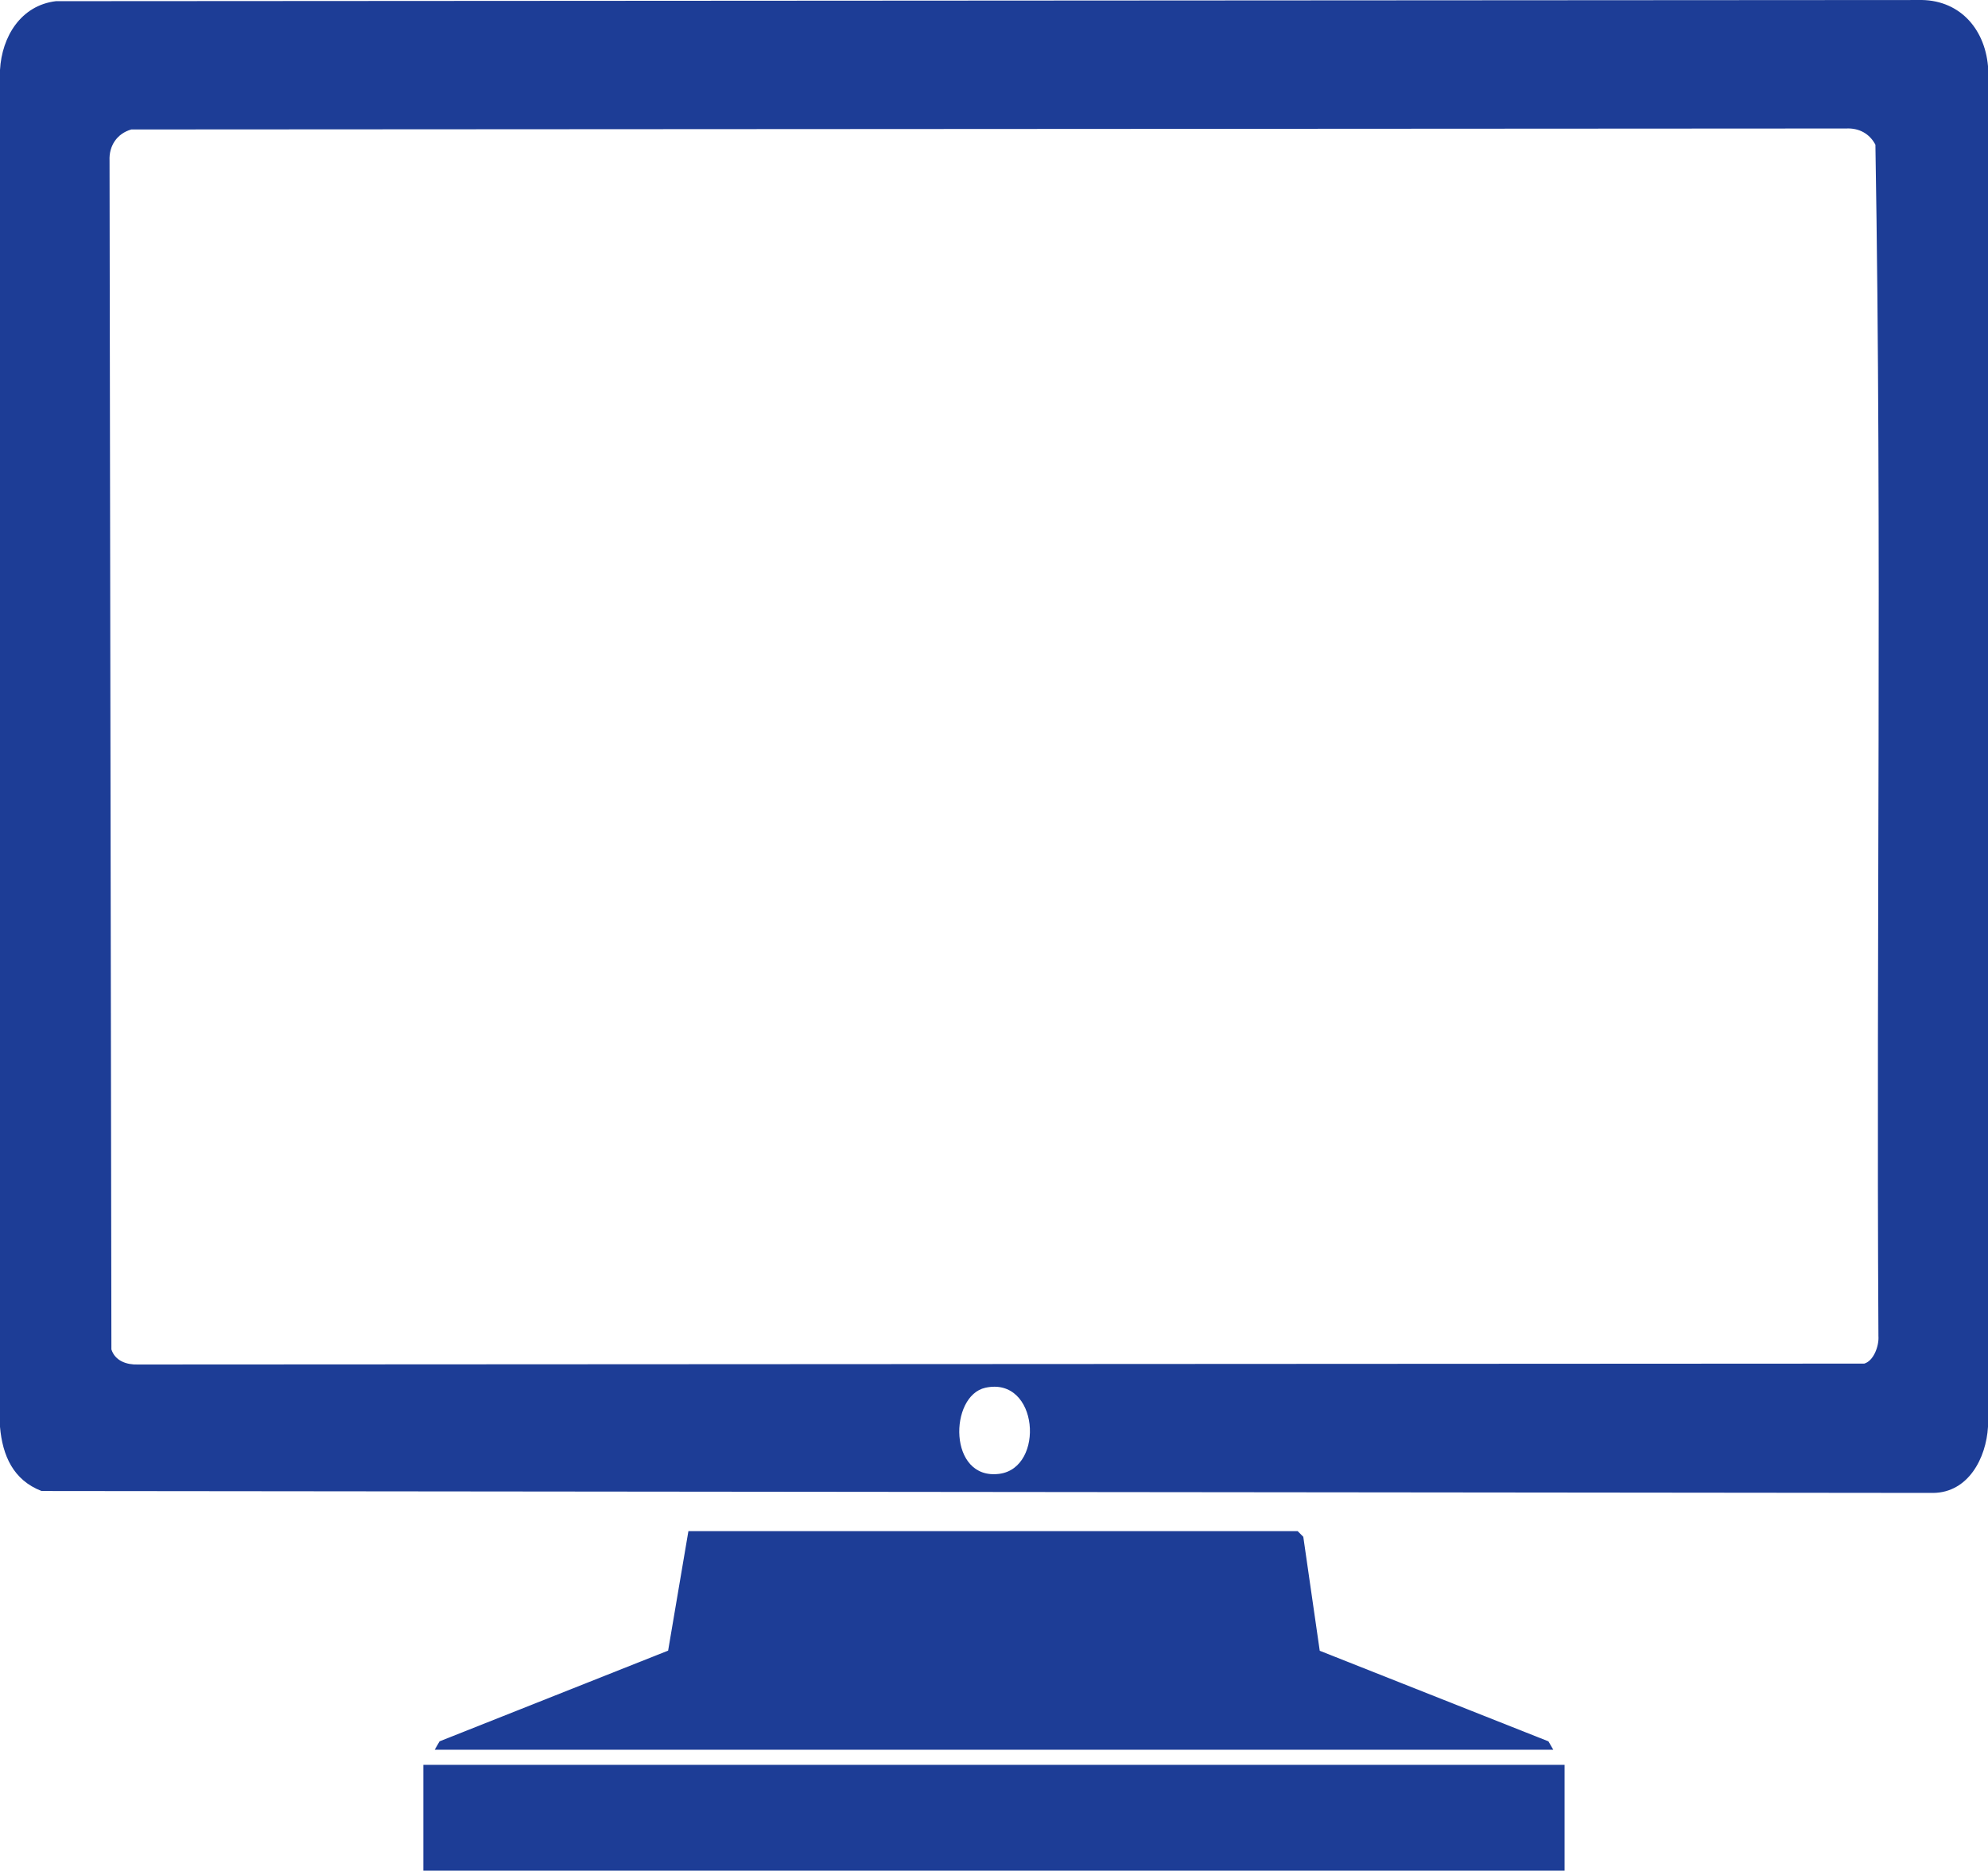
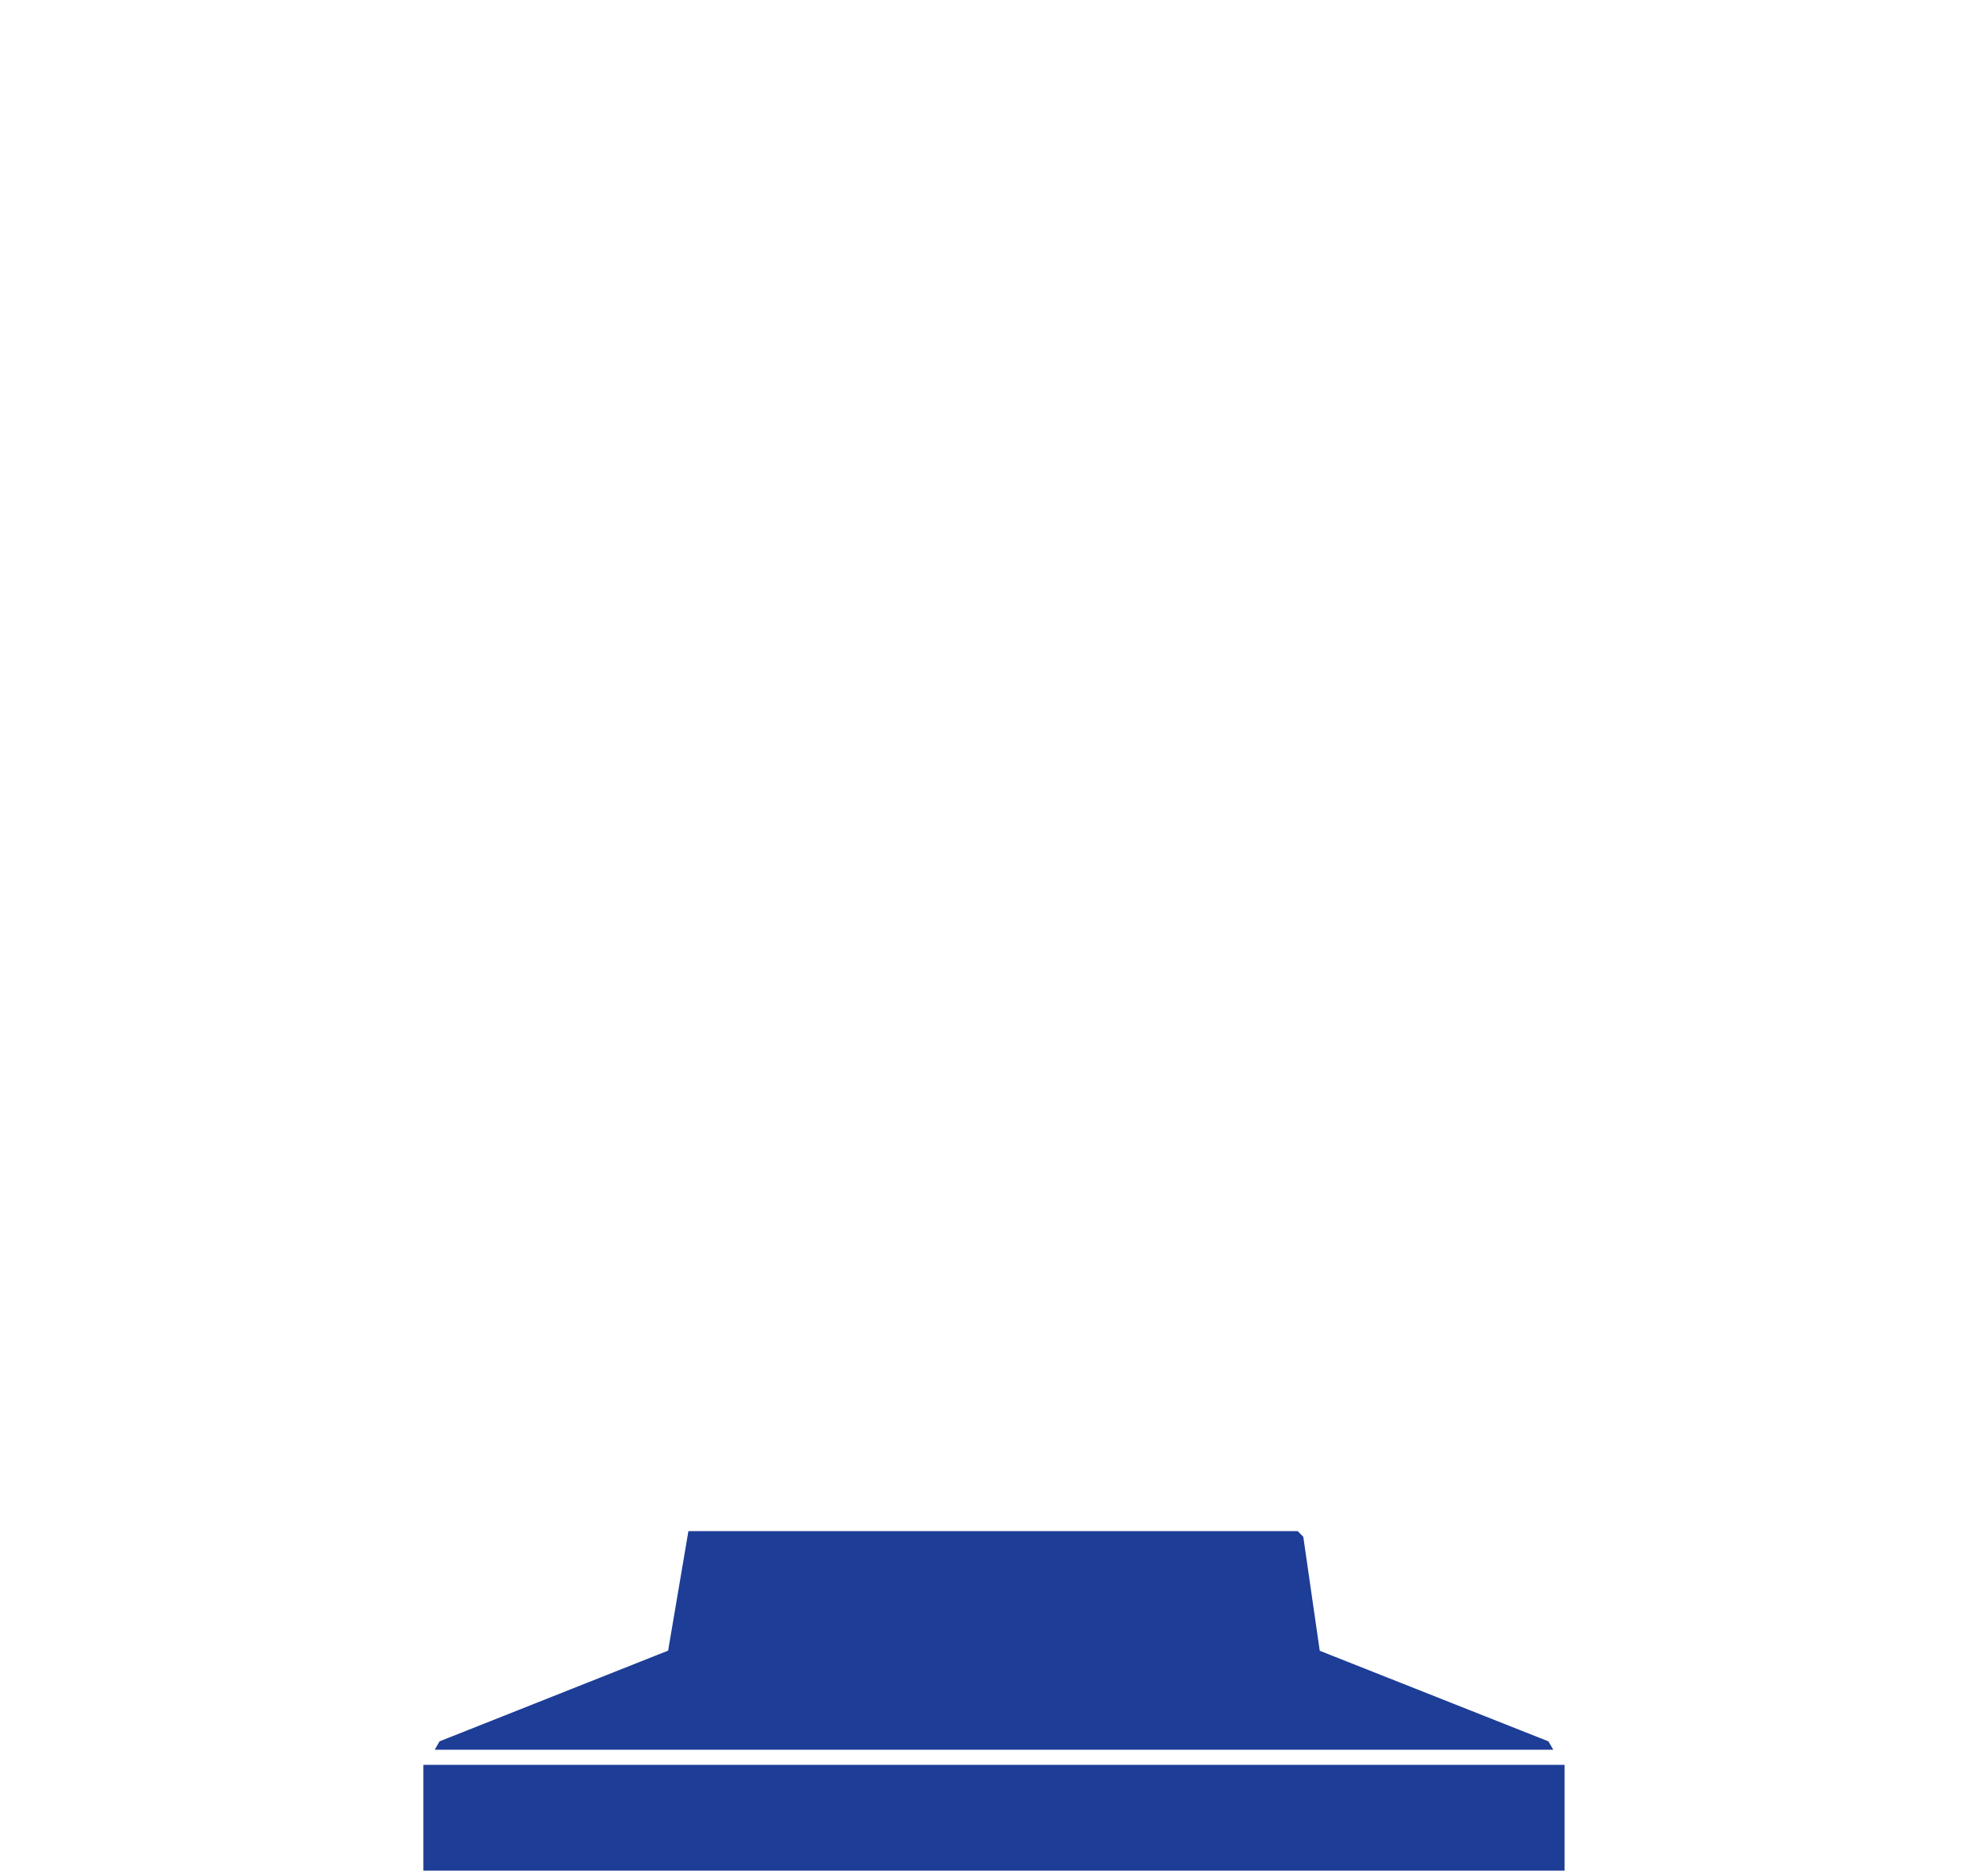
<svg xmlns="http://www.w3.org/2000/svg" width="88" height="83" viewBox="0 0 88 83" fill="none">
  <g id="a" clip-path="url(#clip0_15_352)">
-     <path id="Vector" d="M2.475 0.052L84.906 0.001C86.685 -0.05 87.847 1.218 88 2.929V63.161C87.919 64.55 87.126 66.071 85.574 66.088L1.84 66.003C0.591 65.523 0.109 64.437 0 63.162V3.098C0.081 1.62 0.925 0.238 2.475 0.052ZM5.812 5.731C5.18 5.913 4.819 6.453 4.849 7.11L4.931 59.736C5.095 60.243 5.604 60.42 6.104 60.403L82.524 60.363C82.947 60.238 83.181 59.569 83.15 59.149C83.048 41.573 83.314 23.959 83.016 6.407C82.759 5.915 82.29 5.662 81.728 5.688L5.812 5.731ZM43.619 61.432C42.007 61.784 41.962 65.537 44.235 65.243C46.265 64.981 45.98 60.917 43.619 61.432Z" fill="#1D3D96" />
    <path id="Vector_2" d="M19.243 77.457L19.457 77.085L29.575 73.069L30.473 67.778H57.441L57.691 68.03L58.419 73.075L68.542 77.085L68.757 77.457H19.243Z" fill="#1D3D96" />
    <path id="Vector_3" d="M69.257 78.126H18.74V82.81H69.257V78.126Z" fill="#1D3D96" />
  </g>
  <defs>
    <clipPath id="clip0_15_352">
      <rect width="88" height="82.81" fill="white" />
    </clipPath>
  </defs>
</svg>